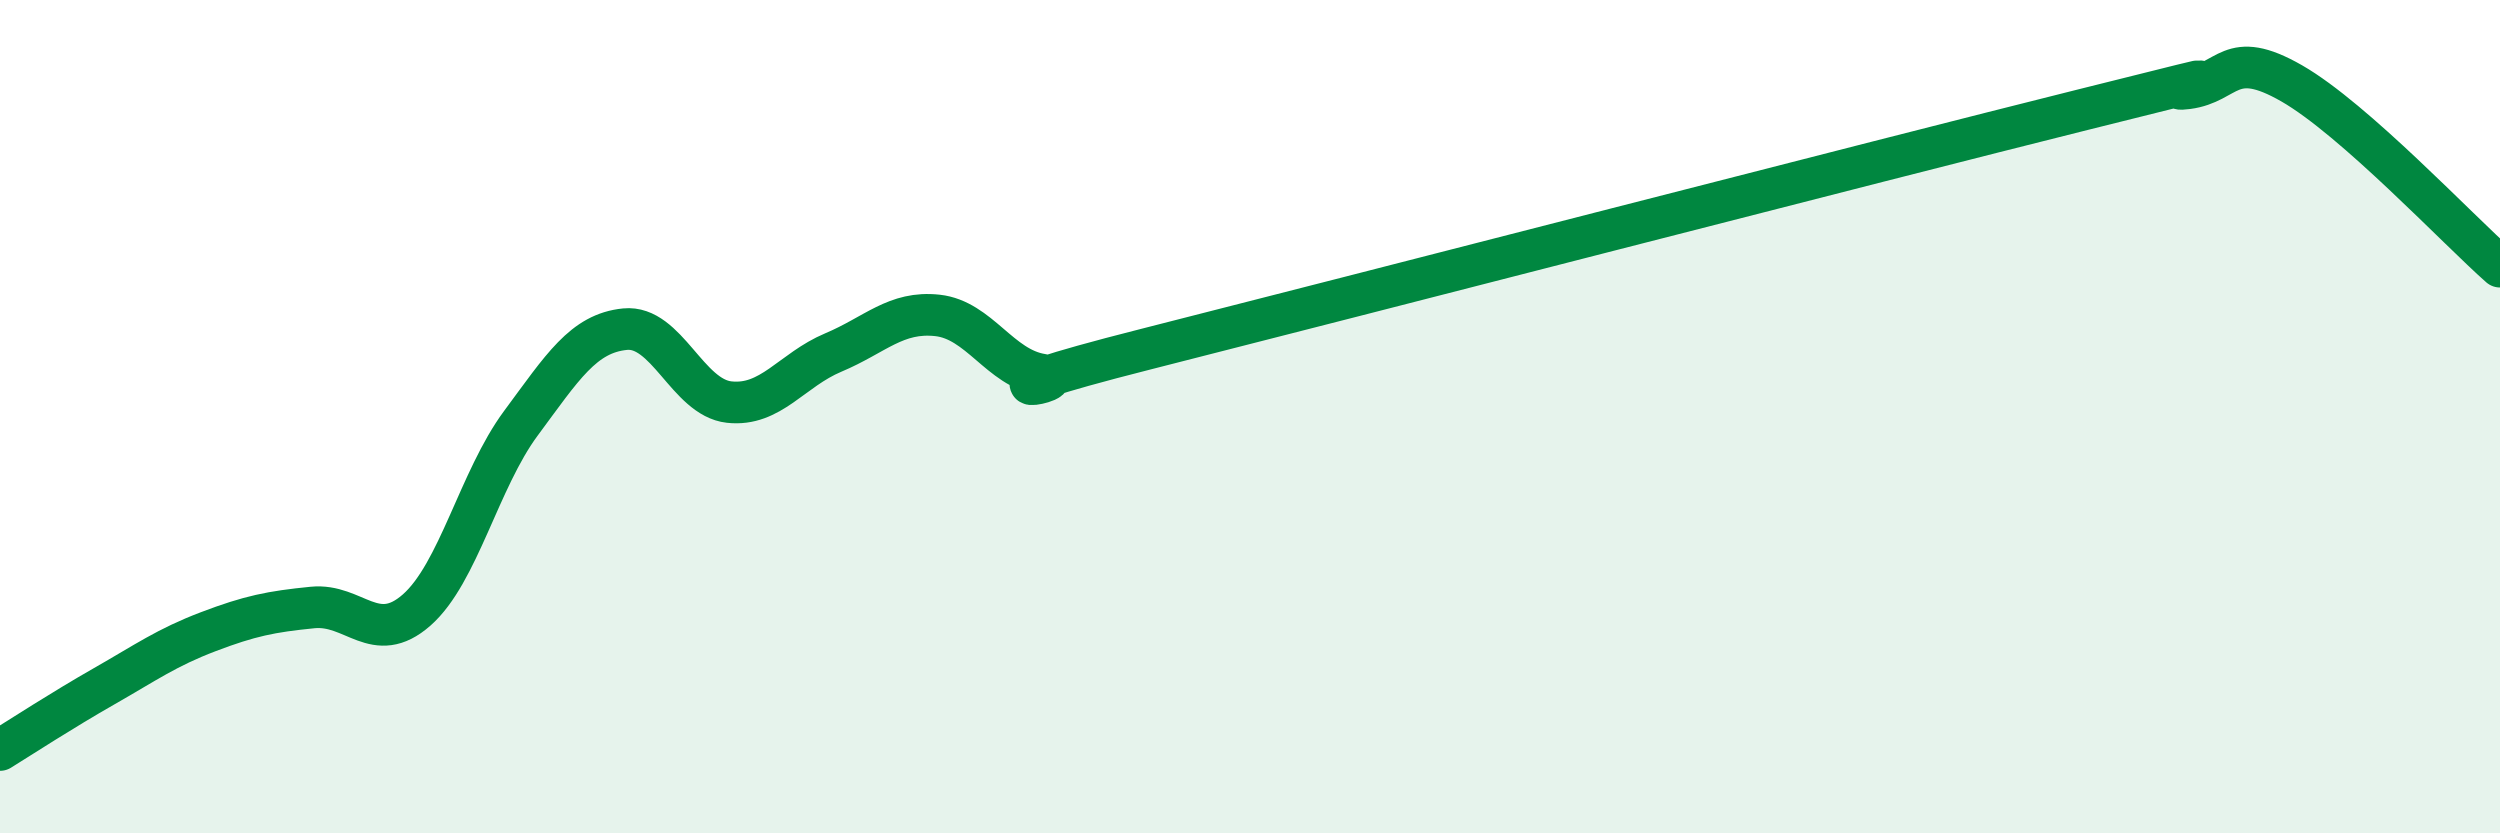
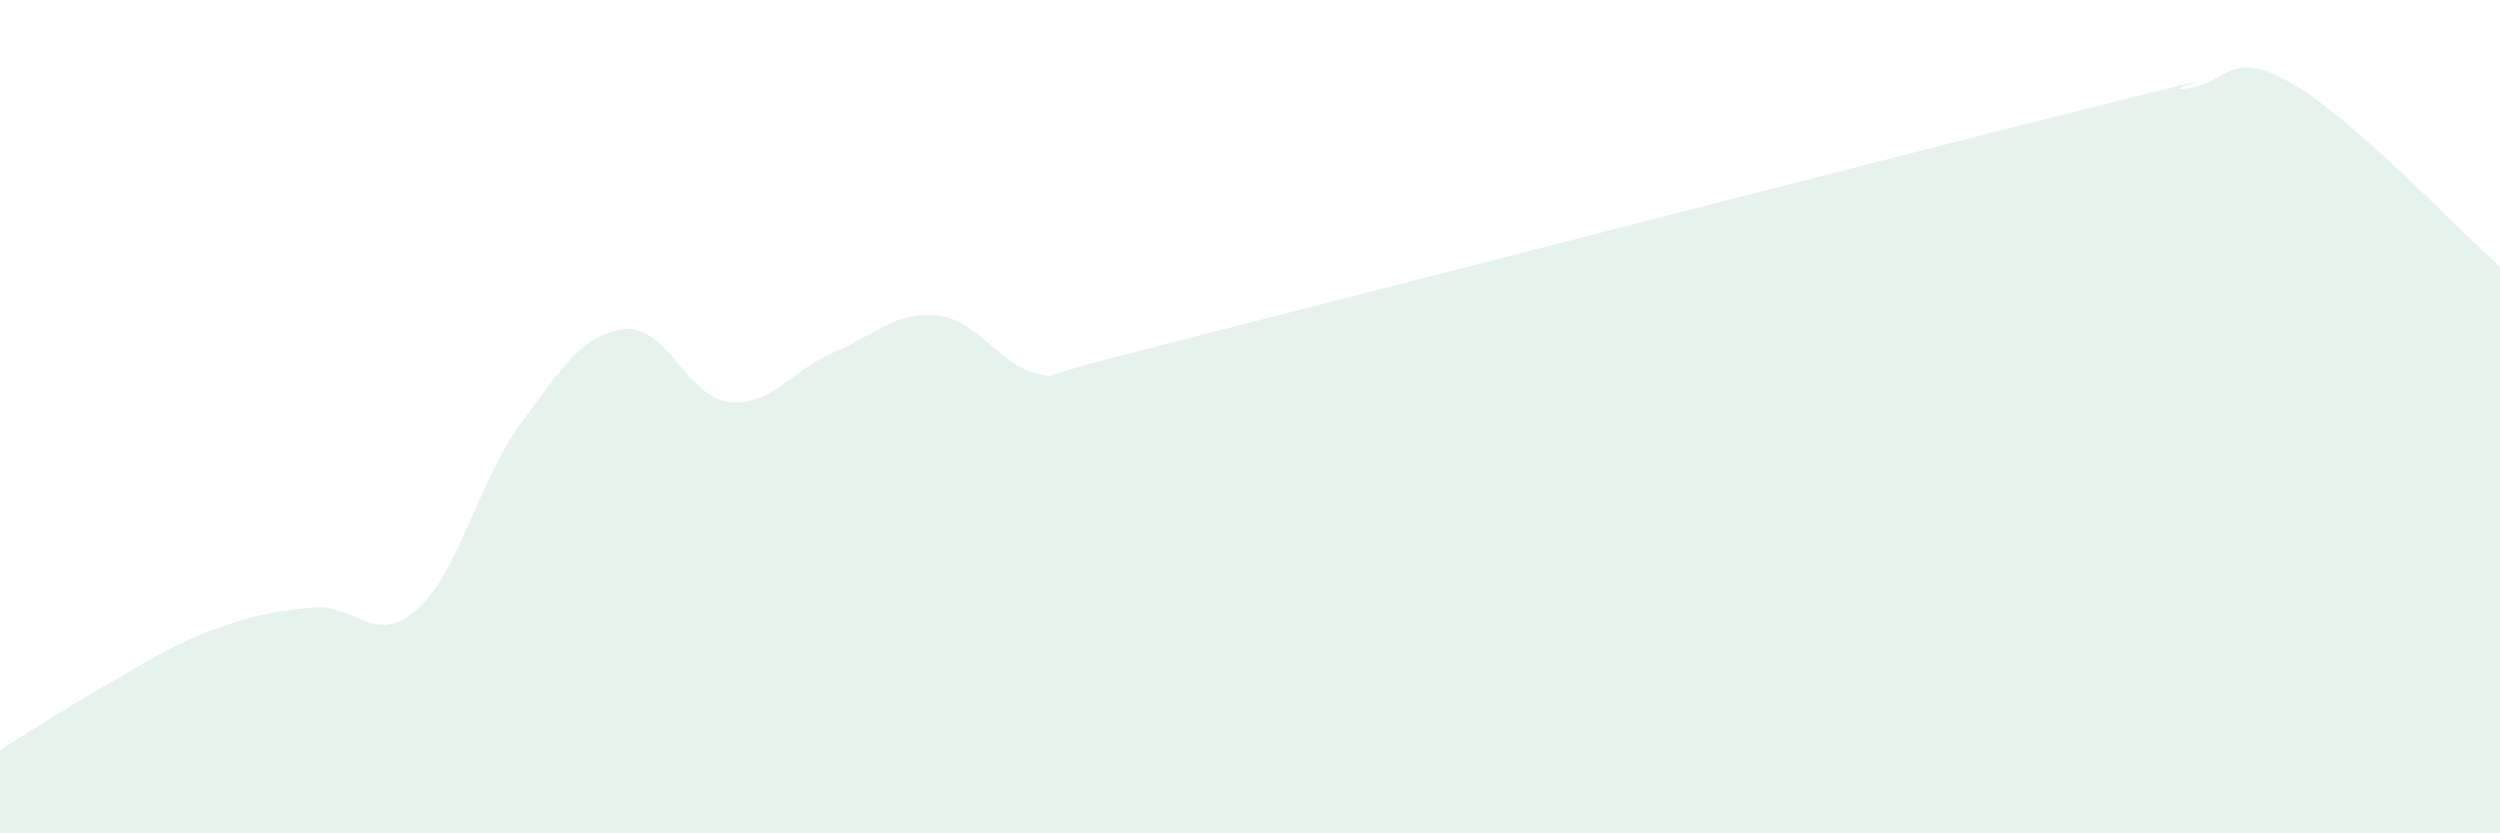
<svg xmlns="http://www.w3.org/2000/svg" width="60" height="20" viewBox="0 0 60 20">
  <path d="M 0,18 C 0.5,17.69 1.5,17.04 2.5,16.47 C 3.5,15.9 4,15.54 5,15.16 C 6,14.78 6.5,14.68 7.5,14.58 C 8.5,14.48 9,15.52 10,14.64 C 11,13.76 11.5,11.51 12.5,10.16 C 13.5,8.81 14,8 15,7.9 C 16,7.8 16.5,9.54 17.5,9.65 C 18.5,9.76 19,8.88 20,8.46 C 21,8.04 21.5,7.46 22.5,7.57 C 23.5,7.68 24,8.83 25,8.99 C 26,9.15 22.5,9.65 27.5,8.38 C 32.5,7.11 45,3.88 50,2.63 C 55,1.38 51.5,2.25 52.5,2.12 C 53.5,1.99 53.5,1.14 55,2 C 56.5,2.86 59,5.52 60,6.4L60 20L0 20Z" fill="#008740" opacity="0.1" stroke-linecap="round" stroke-linejoin="round" />
-   <path d="M 0,18 C 0.5,17.69 1.5,17.04 2.5,16.47 C 3.5,15.9 4,15.54 5,15.16 C 6,14.78 6.5,14.68 7.5,14.58 C 8.5,14.48 9,15.52 10,14.64 C 11,13.76 11.5,11.51 12.5,10.16 C 13.5,8.81 14,8 15,7.9 C 16,7.8 16.5,9.54 17.5,9.65 C 18.5,9.76 19,8.88 20,8.46 C 21,8.04 21.5,7.46 22.5,7.57 C 23.5,7.68 24,8.83 25,8.99 C 26,9.15 22.5,9.65 27.5,8.38 C 32.5,7.11 45,3.88 50,2.63 C 55,1.38 51.5,2.25 52.5,2.12 C 53.5,1.99 53.5,1.14 55,2 C 56.5,2.86 59,5.52 60,6.4" stroke="#008740" stroke-width="1" fill="none" stroke-linecap="round" stroke-linejoin="round" />
</svg>